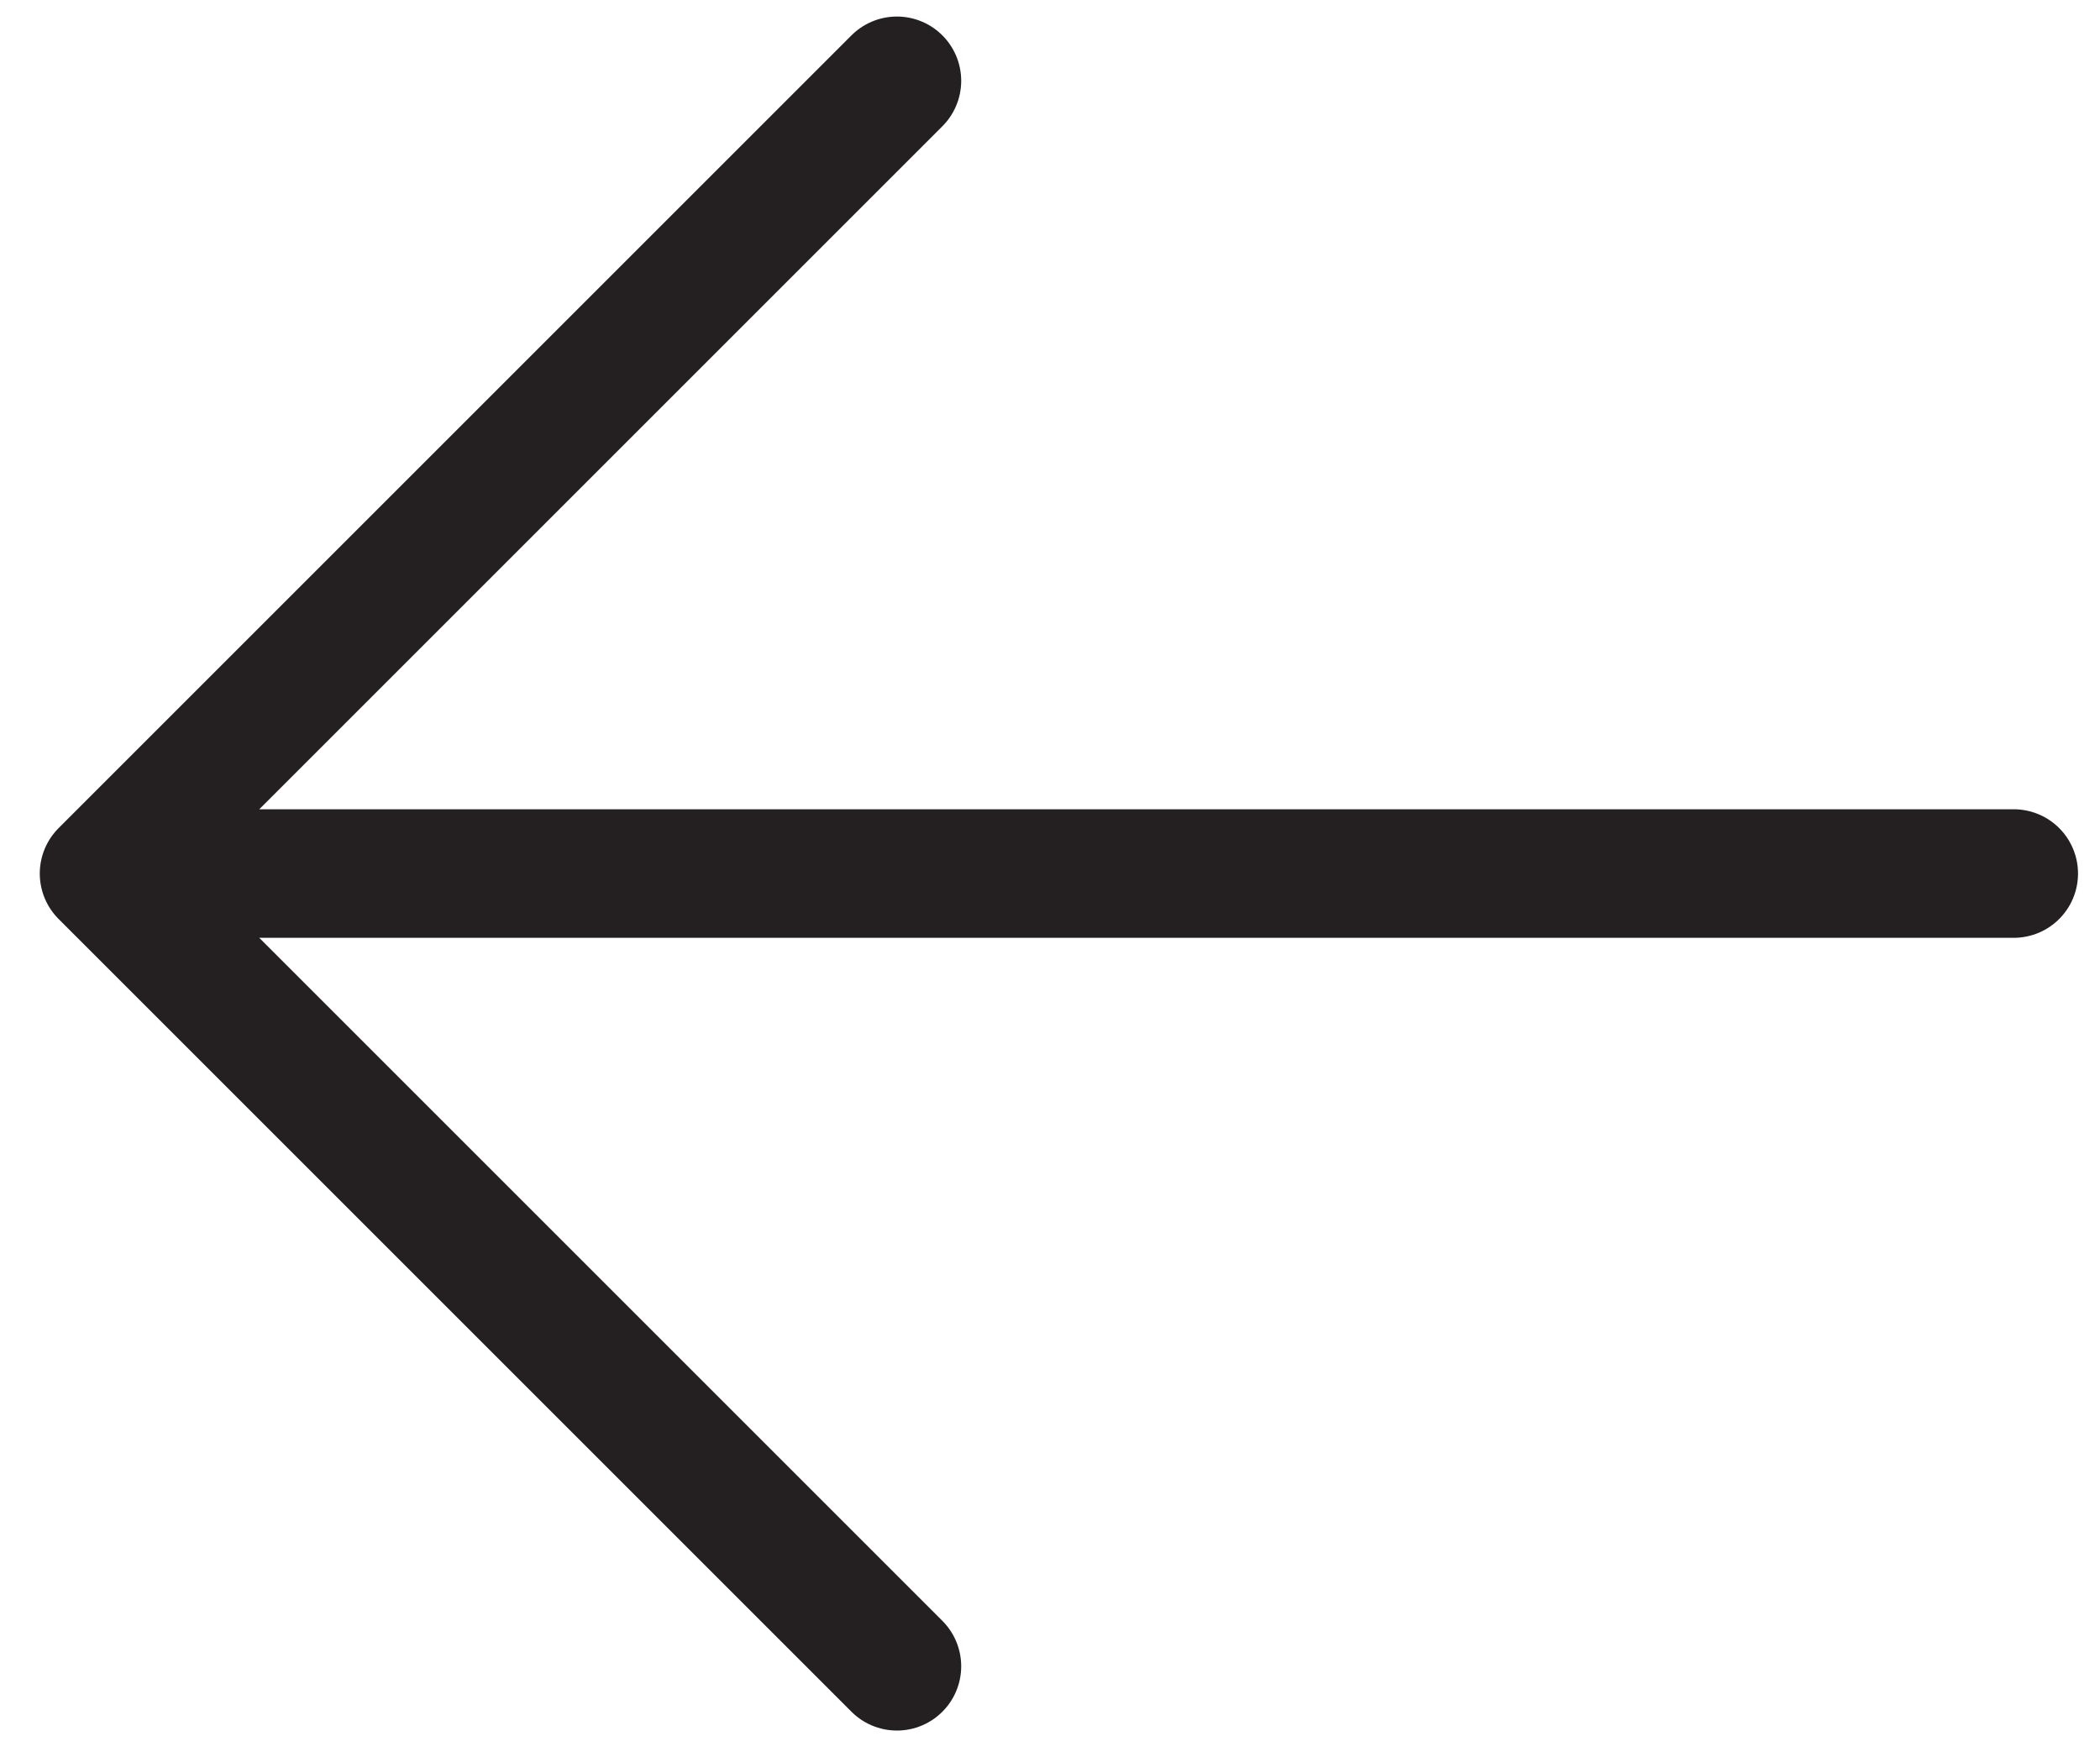
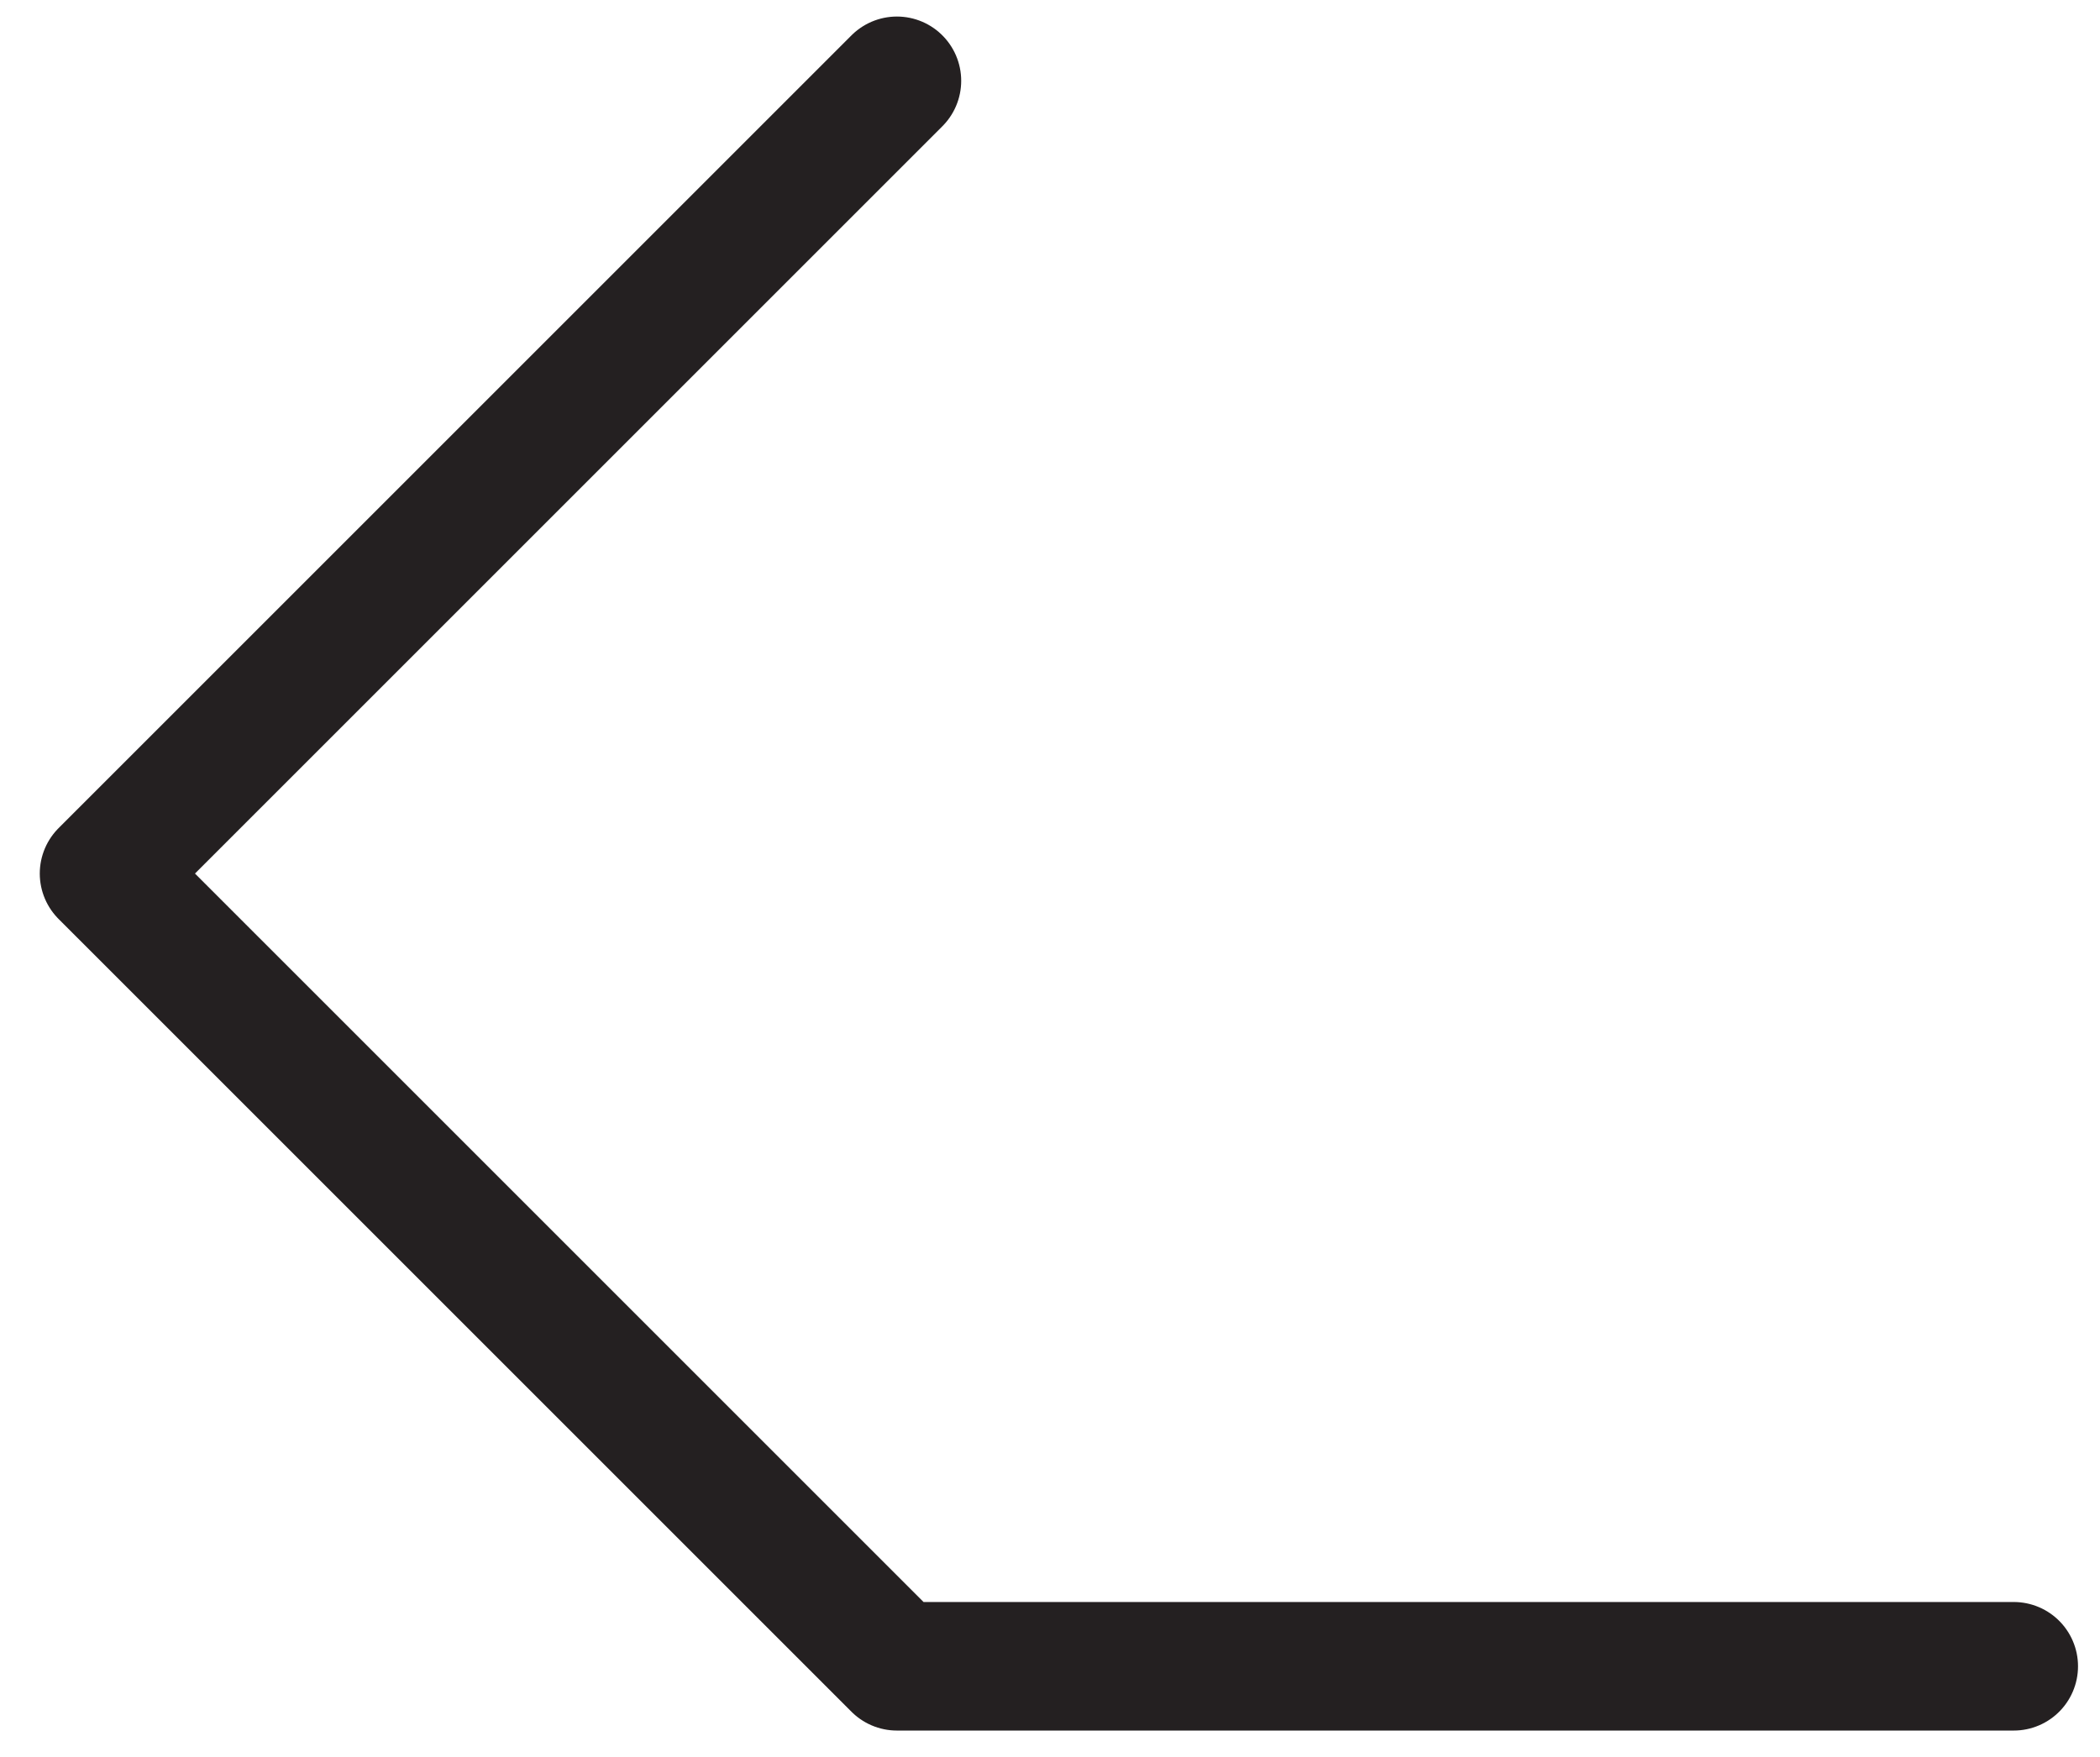
<svg xmlns="http://www.w3.org/2000/svg" width="49" height="41" viewBox="0 0 49 41" fill="none">
-   <path d="M20.928 1.886L2.428 20.386M2.428 20.386L20.928 38.886M2.428 20.386H46.987" stroke="#242021" stroke-width="3" stroke-linecap="round" stroke-linejoin="round" />
+   <path d="M20.928 1.886L2.428 20.386M2.428 20.386L20.928 38.886H46.987" stroke="#242021" stroke-width="3" stroke-linecap="round" stroke-linejoin="round" />
</svg>